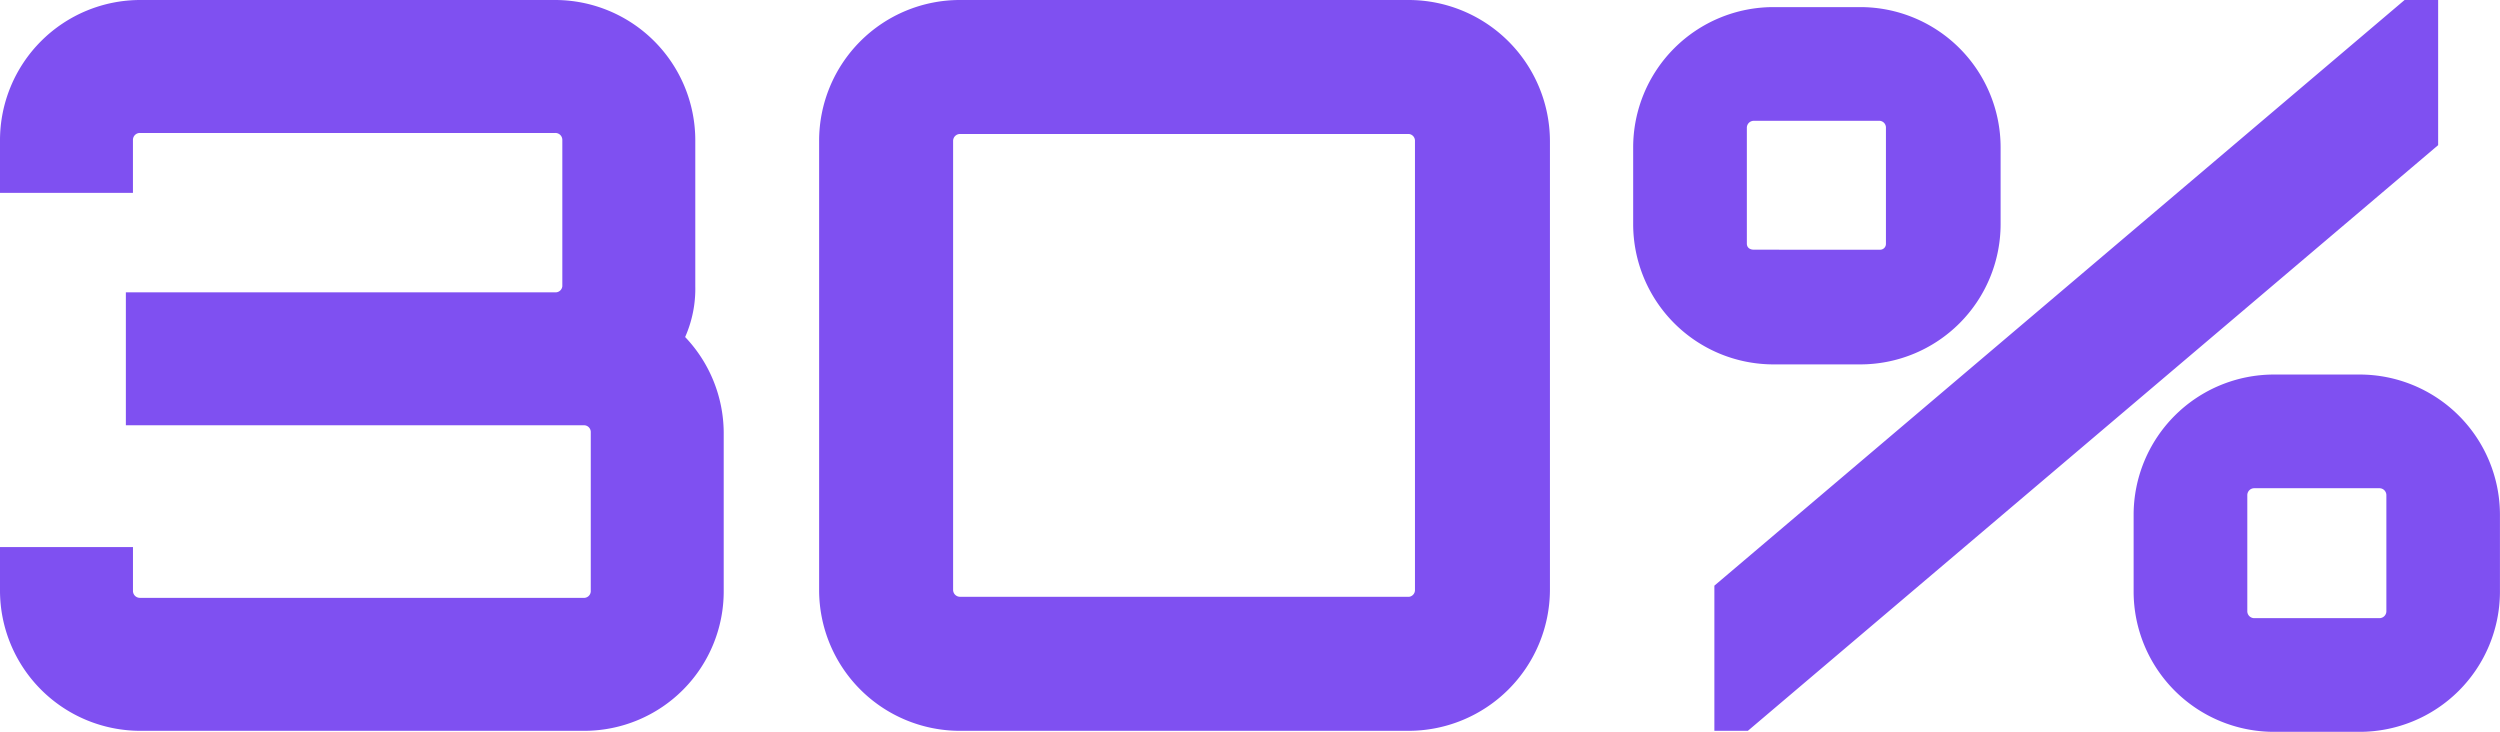
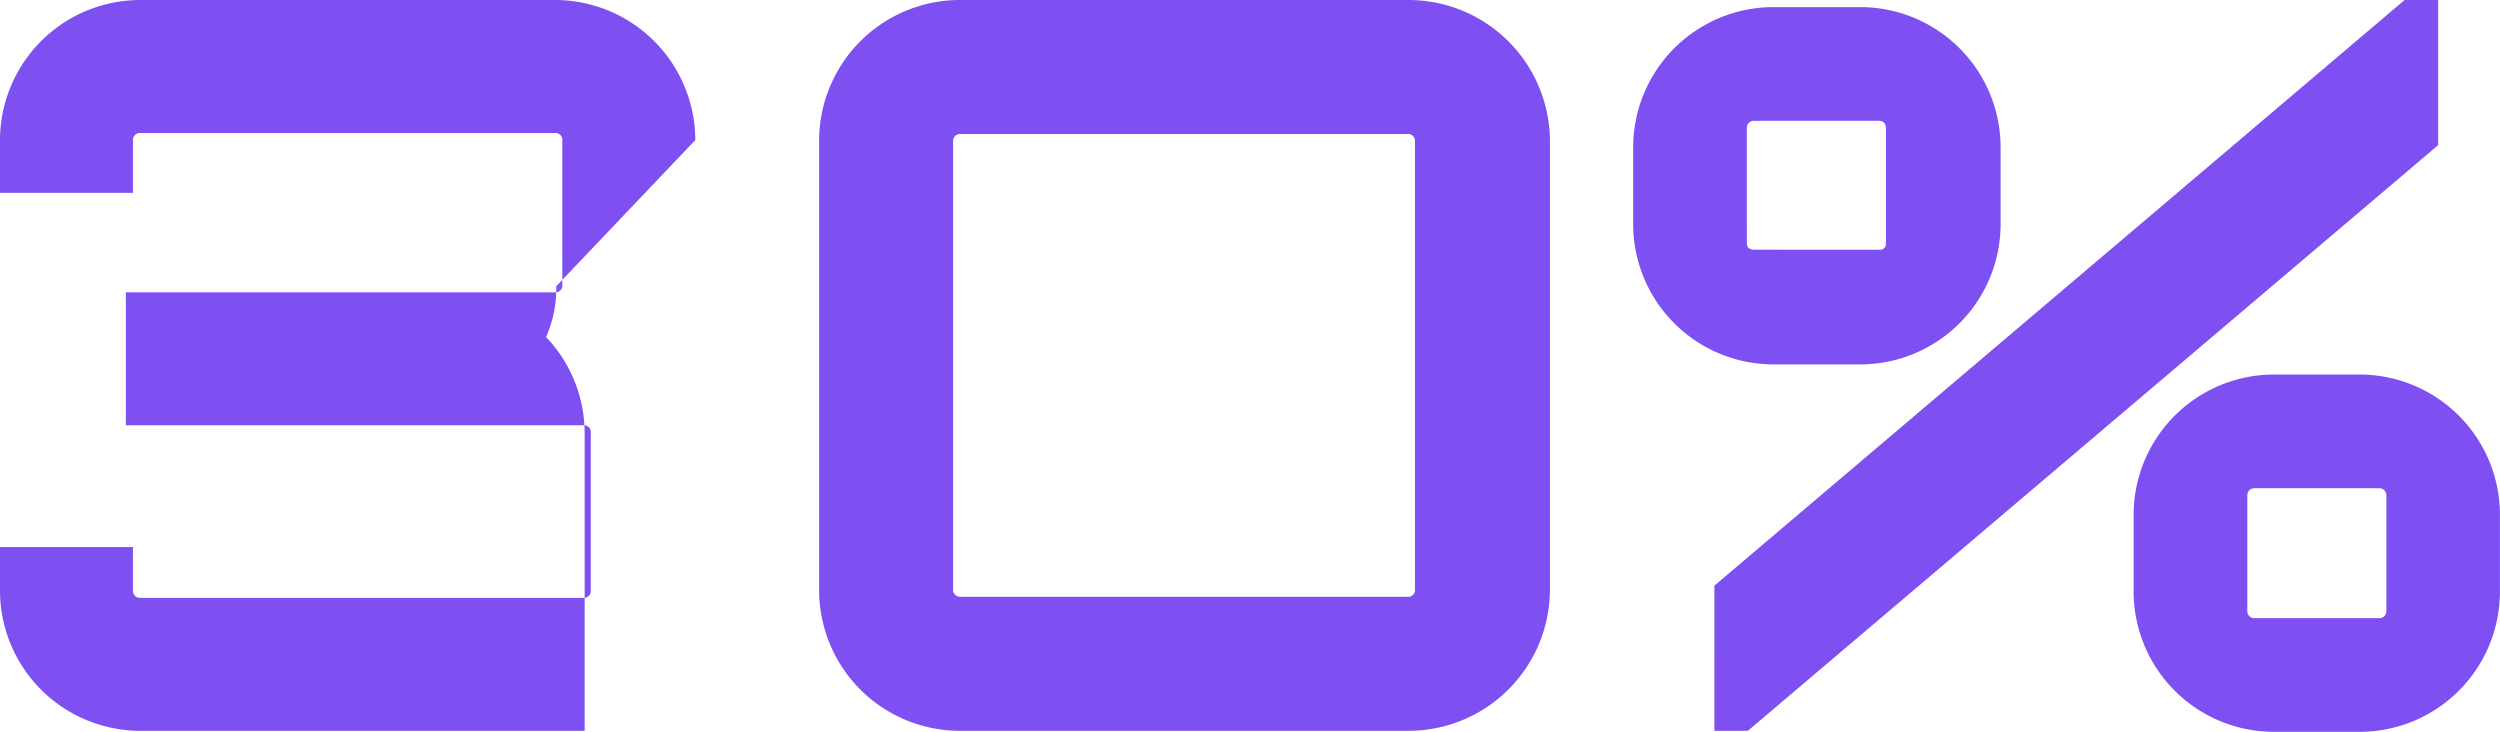
<svg xmlns="http://www.w3.org/2000/svg" width="204.429" height="59.843" viewBox="0 0 204.429 59.843">
-   <path d="M74.684,13.694A11.477,11.477,0,0,0,63.23,2.24H29.283A11.477,11.477,0,0,0,17.829,13.694V18.01H28.7V13.694a.567.567,0,0,1,.581-.581H63.23a.567.567,0,0,1,.581.581V25.646a.555.555,0,0,1-.581.5H28.121V37.017H65.637a.555.555,0,0,1,.5.581V50.546a.555.555,0,0,1-.5.581H29.283a.567.567,0,0,1-.581-.581V46.977H17.829v3.569A11.477,11.477,0,0,0,29.283,62H65.637A11.406,11.406,0,0,0,77.008,50.546V37.6a11.413,11.413,0,0,0-3.154-7.8,9.763,9.763,0,0,0,.83-4.15ZM96.347,2.24A11.512,11.512,0,0,0,84.81,13.777V50.463A11.512,11.512,0,0,0,96.347,62h36.686A11.566,11.566,0,0,0,144.57,50.463V13.777A11.566,11.566,0,0,0,133.033,2.24Zm0,48.8a.567.567,0,0,1-.581-.581V13.777a.567.567,0,0,1,.581-.581h36.686a.555.555,0,0,1,.5.581V50.463a.555.555,0,0,1-.5.581ZM214.456,2.24l-56.44,47.891V62h2.739L217.2,14.109V2.24Zm-51.626.581a11.477,11.477,0,0,0-11.454,11.454v6.308A11.477,11.477,0,0,0,162.83,32.037h7.138a11.477,11.477,0,0,0,11.454-11.454V14.275A11.477,11.477,0,0,0,169.968,2.821Zm-1.577,19.837c-.332,0-.581-.166-.581-.5V12.7a.567.567,0,0,1,.581-.581h10.292a.555.555,0,0,1,.5.581V22.16a.478.478,0,0,1-.5.5Zm42.5,10.209a11.477,11.477,0,0,0-11.454,11.454v6.308a11.477,11.477,0,0,0,11.454,11.454H210.8a11.477,11.477,0,0,0,11.454-11.454V44.321A11.477,11.477,0,0,0,210.8,32.867Zm-1.577,19.92a.567.567,0,0,1-.581-.581V42.744a.567.567,0,0,1,.581-.581h10.209a.567.567,0,0,1,.581.581v9.462a.567.567,0,0,1-.581.581Z" transform="translate(-17.829 -2.24)" fill="#7f50f1" />
+   <path d="M74.684,13.694A11.477,11.477,0,0,0,63.23,2.24H29.283A11.477,11.477,0,0,0,17.829,13.694V18.01H28.7V13.694a.567.567,0,0,1,.581-.581H63.23a.567.567,0,0,1,.581.581V25.646a.555.555,0,0,1-.581.5H28.121V37.017H65.637a.555.555,0,0,1,.5.581V50.546a.555.555,0,0,1-.5.581H29.283a.567.567,0,0,1-.581-.581V46.977H17.829v3.569A11.477,11.477,0,0,0,29.283,62H65.637V37.6a11.413,11.413,0,0,0-3.154-7.8,9.763,9.763,0,0,0,.83-4.15ZM96.347,2.24A11.512,11.512,0,0,0,84.81,13.777V50.463A11.512,11.512,0,0,0,96.347,62h36.686A11.566,11.566,0,0,0,144.57,50.463V13.777A11.566,11.566,0,0,0,133.033,2.24Zm0,48.8a.567.567,0,0,1-.581-.581V13.777a.567.567,0,0,1,.581-.581h36.686a.555.555,0,0,1,.5.581V50.463a.555.555,0,0,1-.5.581ZM214.456,2.24l-56.44,47.891V62h2.739L217.2,14.109V2.24Zm-51.626.581a11.477,11.477,0,0,0-11.454,11.454v6.308A11.477,11.477,0,0,0,162.83,32.037h7.138a11.477,11.477,0,0,0,11.454-11.454V14.275A11.477,11.477,0,0,0,169.968,2.821Zm-1.577,19.837c-.332,0-.581-.166-.581-.5V12.7a.567.567,0,0,1,.581-.581h10.292a.555.555,0,0,1,.5.581V22.16a.478.478,0,0,1-.5.5Zm42.5,10.209a11.477,11.477,0,0,0-11.454,11.454v6.308a11.477,11.477,0,0,0,11.454,11.454H210.8a11.477,11.477,0,0,0,11.454-11.454V44.321A11.477,11.477,0,0,0,210.8,32.867Zm-1.577,19.92a.567.567,0,0,1-.581-.581V42.744a.567.567,0,0,1,.581-.581h10.209a.567.567,0,0,1,.581.581v9.462a.567.567,0,0,1-.581.581Z" transform="translate(-17.829 -2.24)" fill="#7f50f1" />
</svg>